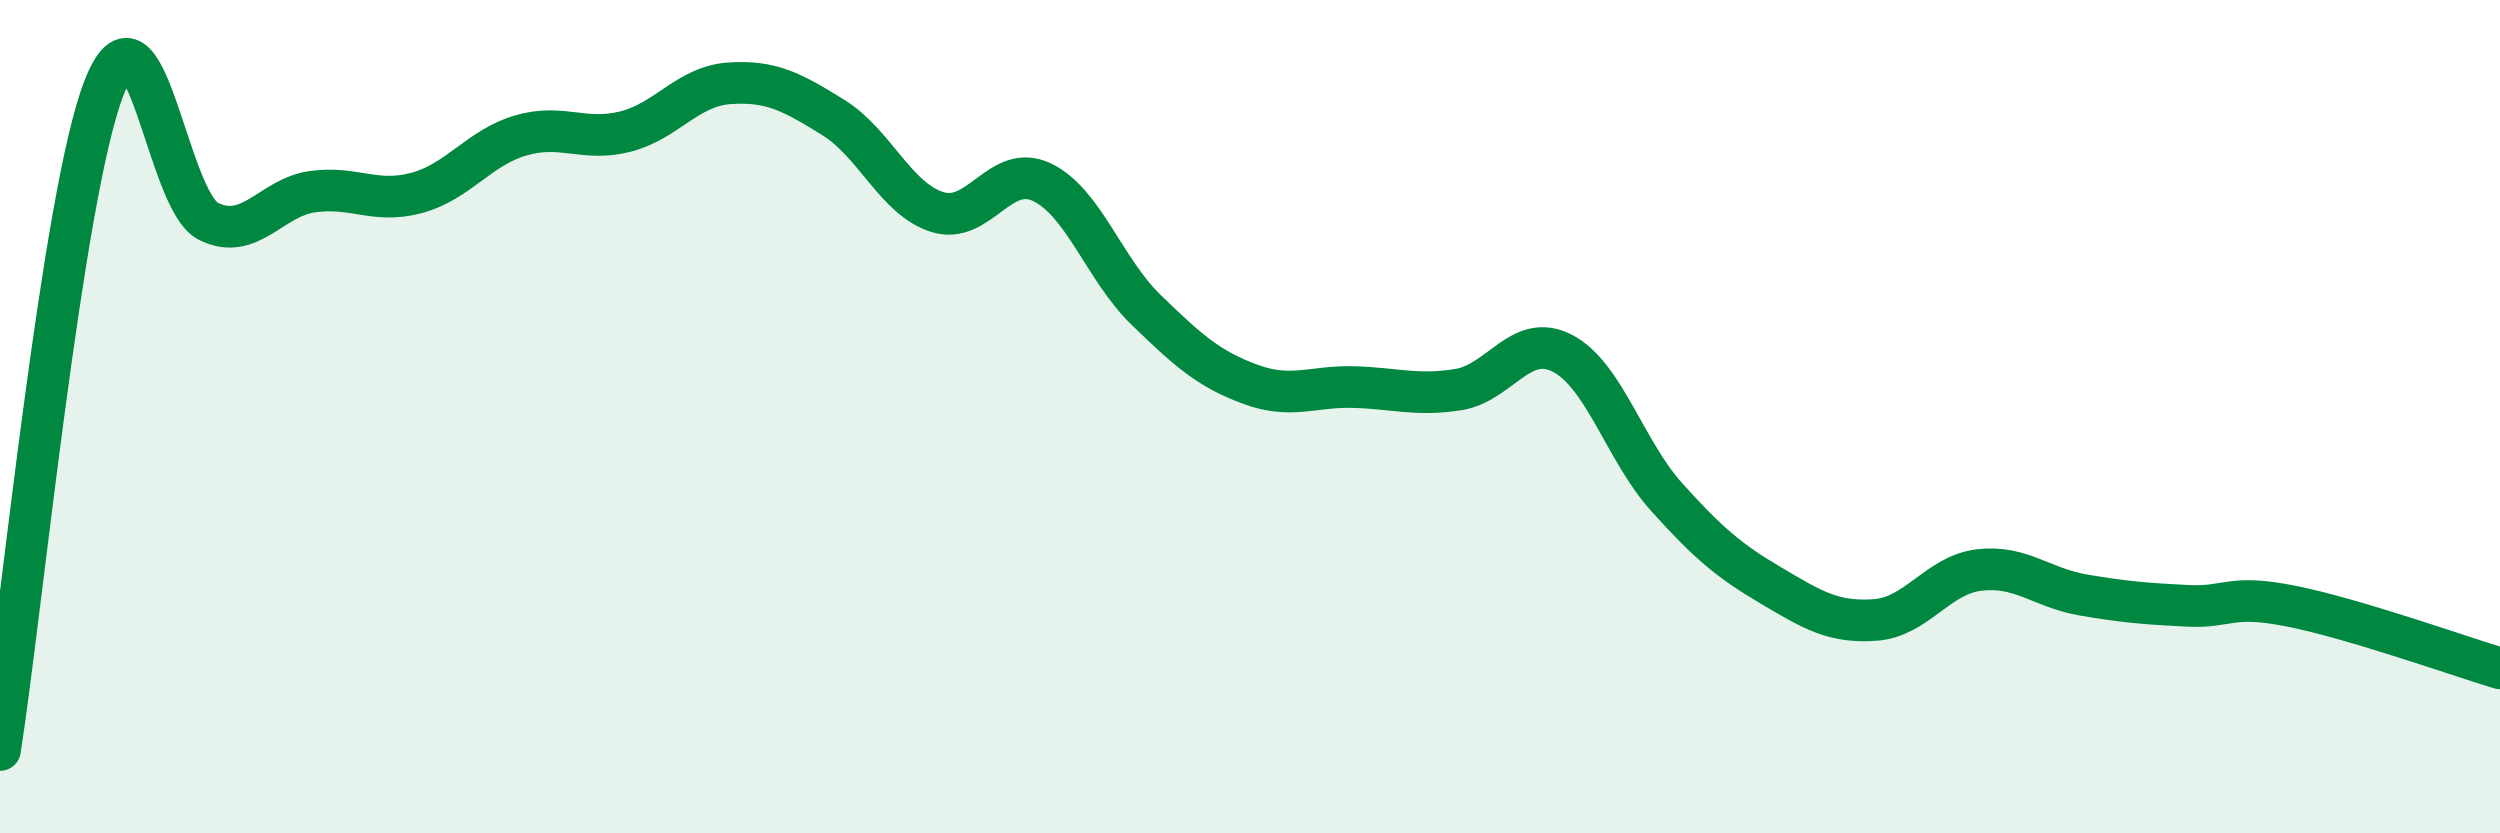
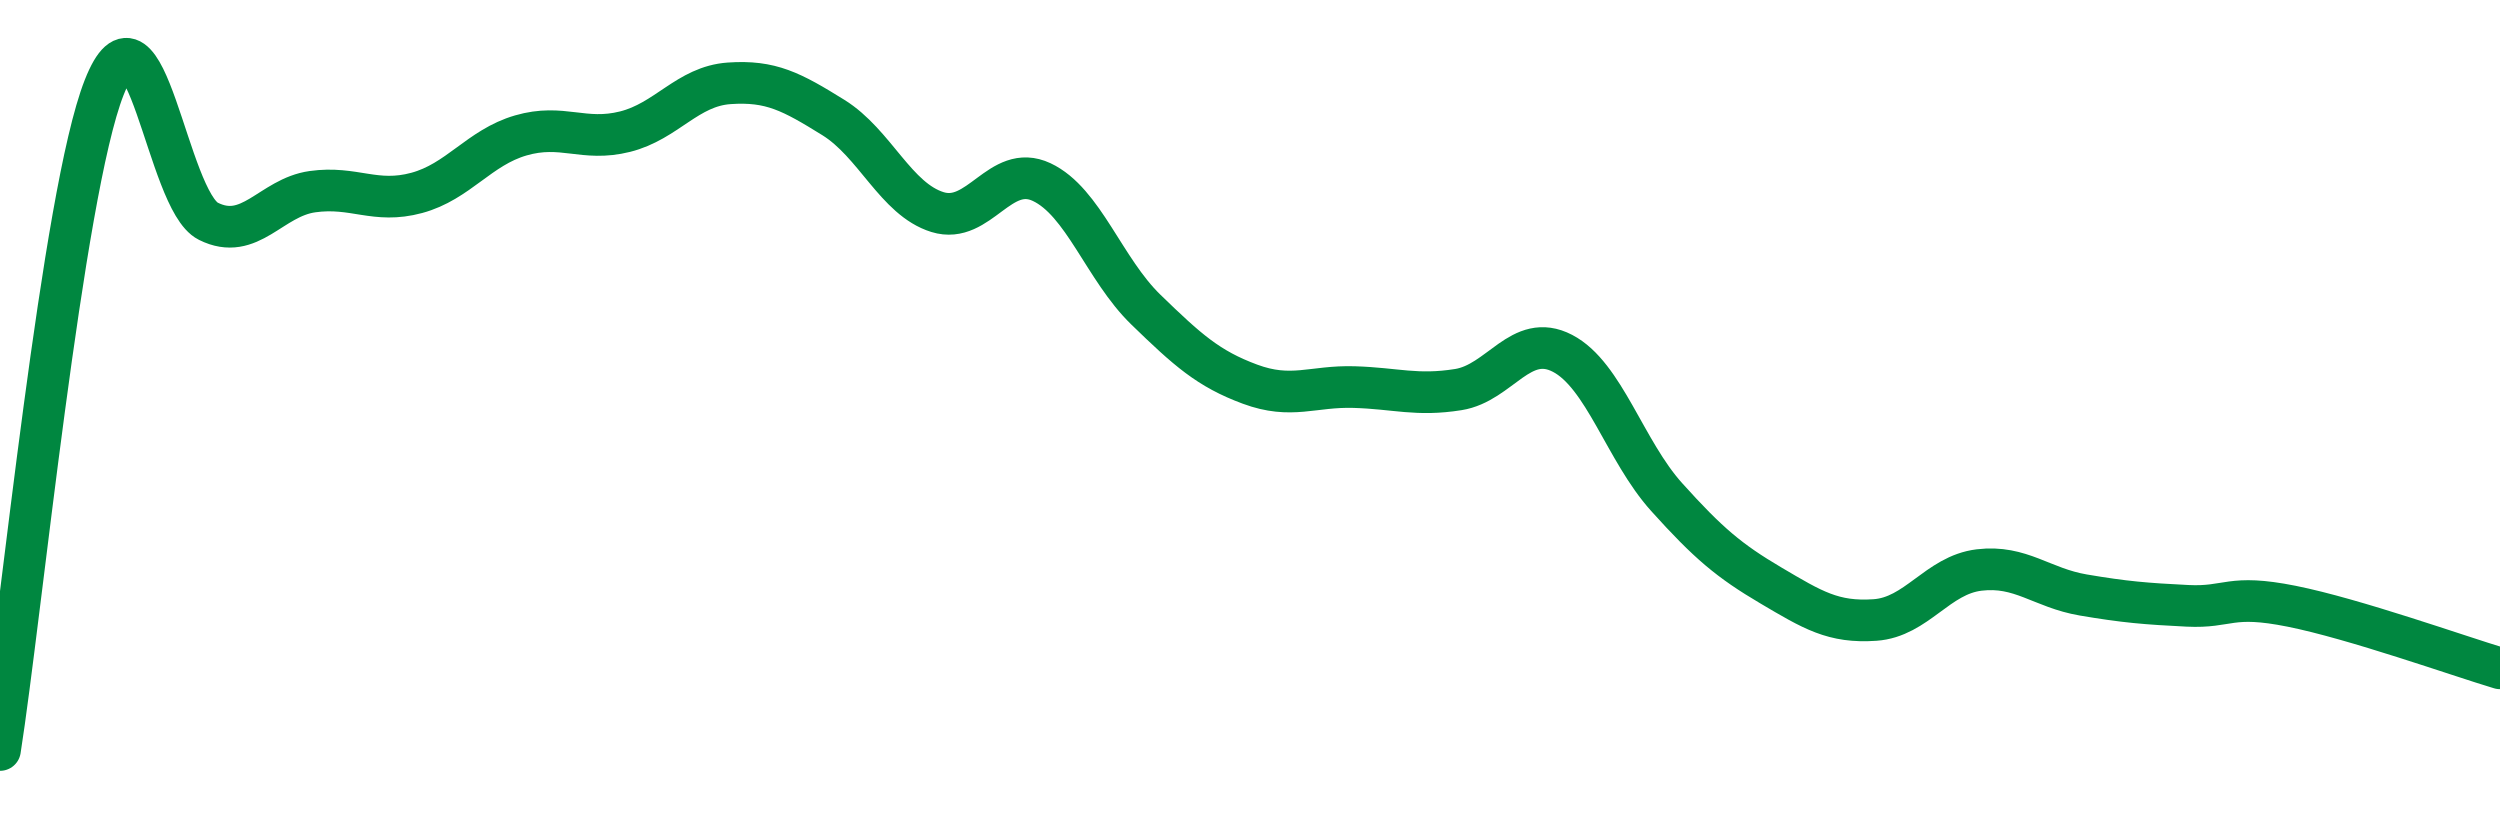
<svg xmlns="http://www.w3.org/2000/svg" width="60" height="20" viewBox="0 0 60 20">
-   <path d="M 0,18 C 0.5,14.82 1.5,4.64 2.5,2.1 C 3.5,-0.44 4,4.81 5,5.31 C 6,5.81 6.5,4.74 7.5,4.6 C 8.5,4.46 9,4.9 10,4.63 C 11,4.36 11.5,3.54 12.5,3.25 C 13.5,2.96 14,3.41 15,3.16 C 16,2.91 16.5,2.07 17.5,2 C 18.5,1.93 19,2.2 20,2.82 C 21,3.44 21.5,4.78 22.5,5.09 C 23.5,5.4 24,3.9 25,4.37 C 26,4.84 26.5,6.46 27.5,7.43 C 28.5,8.4 29,8.85 30,9.22 C 31,9.59 31.5,9.26 32.5,9.29 C 33.5,9.32 34,9.51 35,9.35 C 36,9.19 36.5,7.96 37.5,8.48 C 38.5,9 39,10.82 40,11.93 C 41,13.04 41.5,13.46 42.5,14.05 C 43.5,14.64 44,14.95 45,14.88 C 46,14.81 46.5,13.8 47.5,13.68 C 48.5,13.56 49,14.11 50,14.28 C 51,14.45 51.5,14.49 52.5,14.54 C 53.5,14.59 53.5,14.25 55,14.55 C 56.5,14.85 59,15.74 60,16.04L60 20L0 20Z" fill="#008740" opacity="0.1" stroke-linecap="round" stroke-linejoin="round" />
  <path d="M 0,18 C 0.5,14.82 1.5,4.64 2.5,2.1 C 3.5,-0.44 4,4.81 5,5.31 C 6,5.81 6.5,4.74 7.5,4.6 C 8.5,4.46 9,4.9 10,4.63 C 11,4.36 11.5,3.54 12.5,3.25 C 13.5,2.96 14,3.41 15,3.16 C 16,2.91 16.5,2.07 17.5,2 C 18.5,1.93 19,2.2 20,2.82 C 21,3.44 21.5,4.78 22.5,5.09 C 23.5,5.4 24,3.9 25,4.37 C 26,4.84 26.5,6.46 27.5,7.43 C 28.5,8.4 29,8.85 30,9.22 C 31,9.59 31.5,9.26 32.5,9.29 C 33.5,9.32 34,9.51 35,9.35 C 36,9.19 36.5,7.96 37.5,8.48 C 38.5,9 39,10.82 40,11.93 C 41,13.04 41.5,13.46 42.5,14.05 C 43.5,14.64 44,14.95 45,14.88 C 46,14.81 46.5,13.8 47.5,13.68 C 48.5,13.56 49,14.11 50,14.28 C 51,14.45 51.5,14.49 52.5,14.54 C 53.5,14.59 53.5,14.25 55,14.55 C 56.5,14.85 59,15.74 60,16.04" stroke="#008740" stroke-width="1" fill="none" stroke-linecap="round" stroke-linejoin="round" />
</svg>